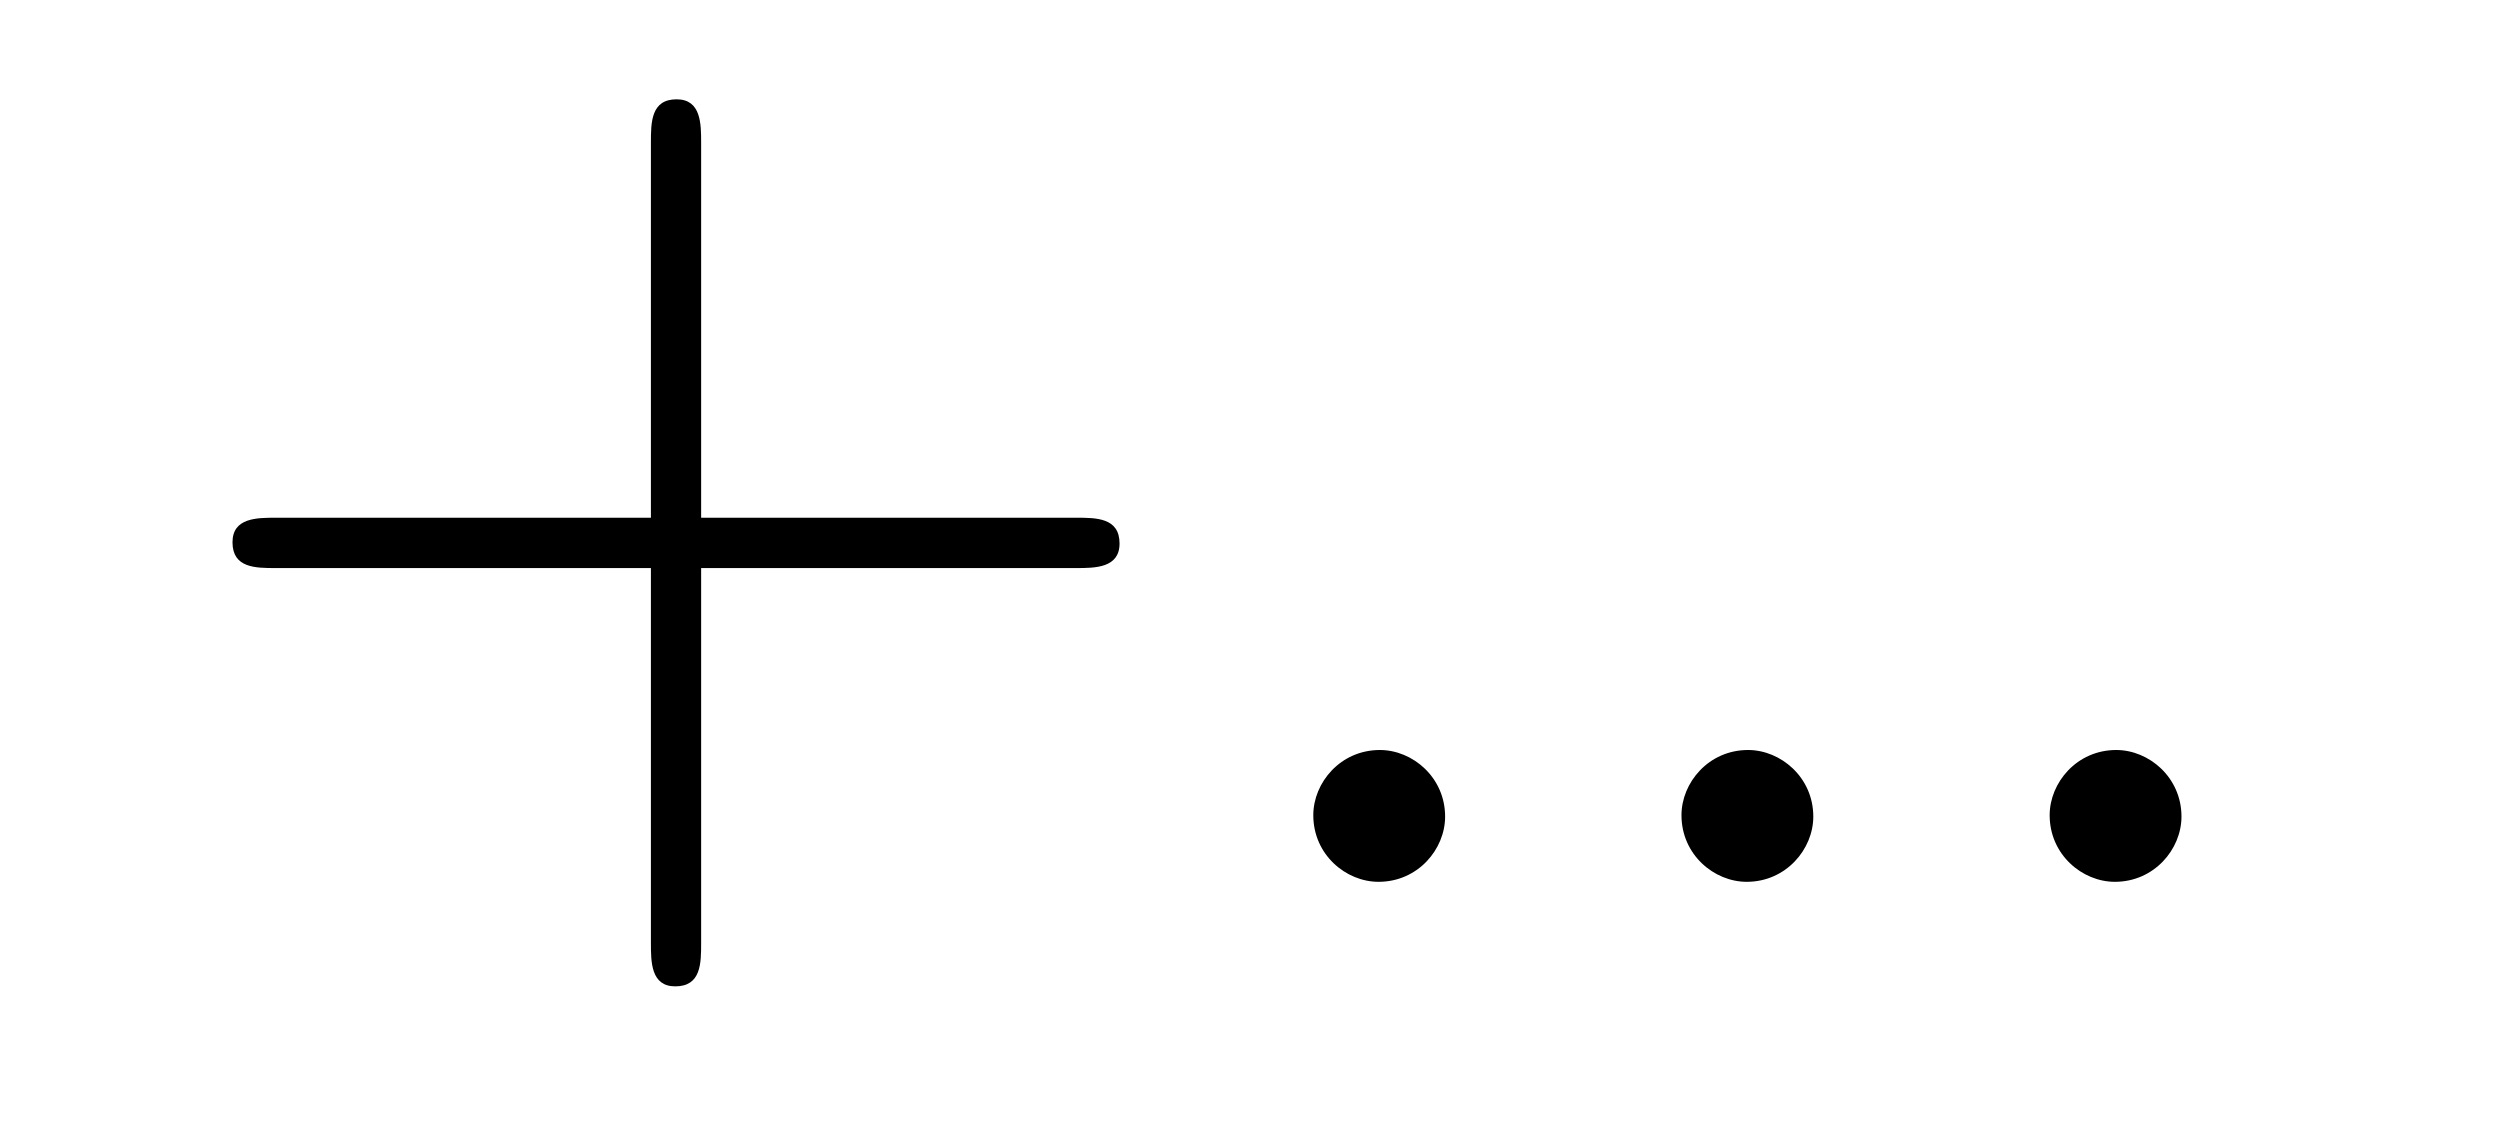
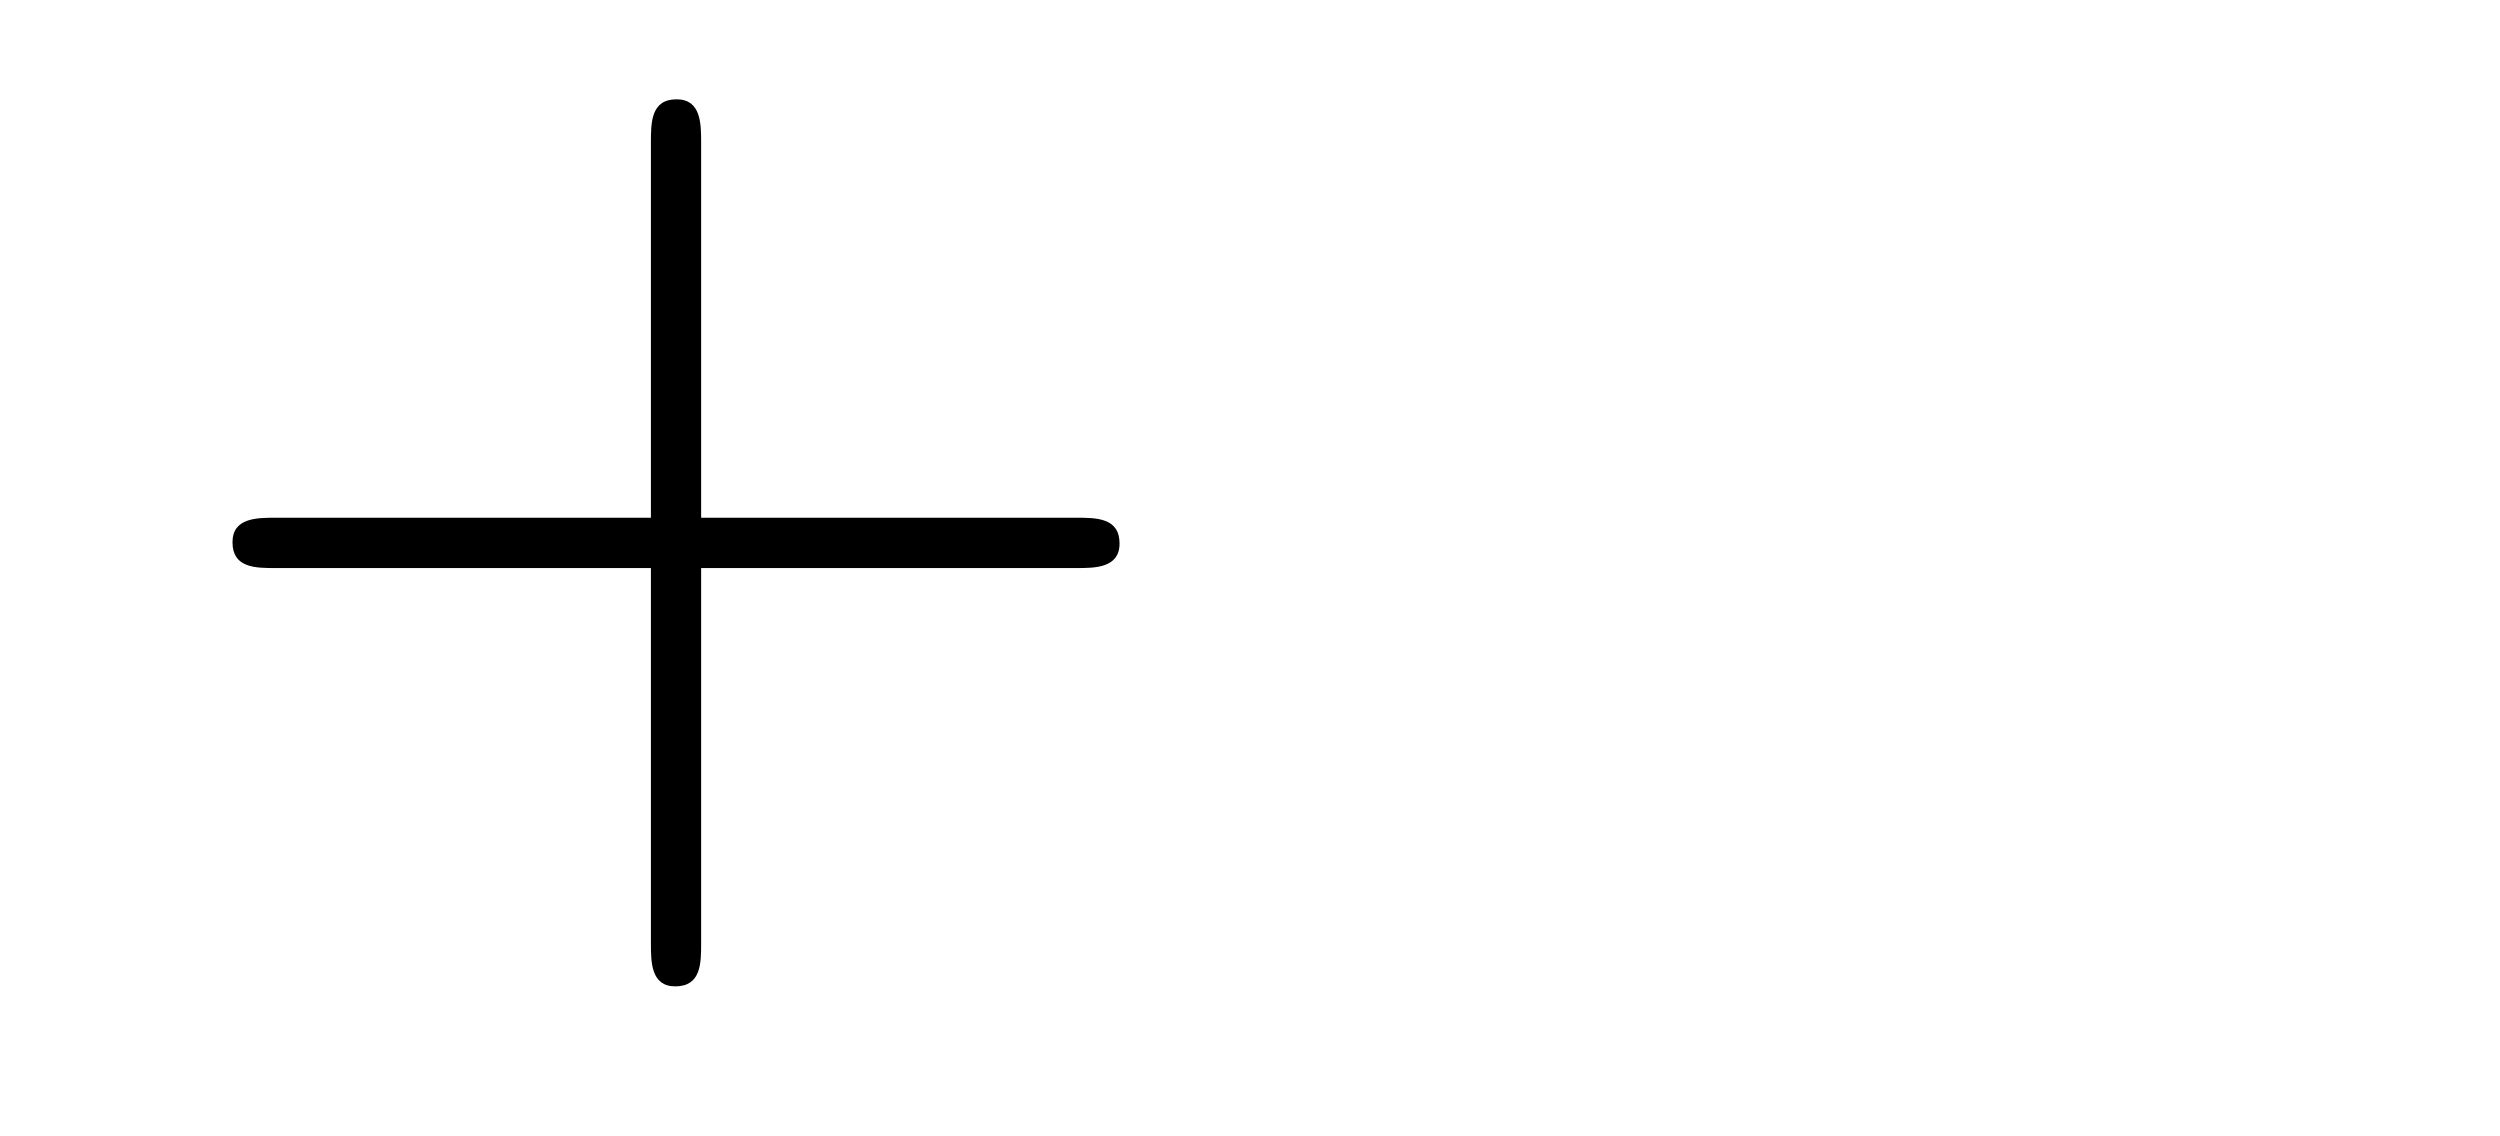
<svg xmlns="http://www.w3.org/2000/svg" version="1.1" width="22pt" height="10pt" viewBox="0 -10 22 10">
  <g id="page1">
    <g transform="matrix(1 0 0 -1 -127 652)">
      <path d="M133.17 657.001H136.469C136.636 657.001 136.852 657.001 136.852 657.217C136.852 657.444 136.648 657.444 136.469 657.444H133.17V660.743C133.17 660.91 133.17 661.126 132.954 661.126C132.728 661.126 132.728 660.922 132.728 660.743V657.444H129.428C129.261 657.444 129.046 657.444 129.046 657.228C129.046 657.001 129.249 657.001 129.428 657.001H132.728V653.702C132.728 653.535 132.728 653.32 132.942 653.32C133.17 653.32 133.17 653.523 133.17 653.702V657.001Z" />
-       <path d="M139.717 654.814C139.717 655.16 139.43 655.4 139.143 655.4C138.796 655.4 138.557 655.113 138.557 654.826C138.557 654.479 138.844 654.24 139.131 654.24C139.478 654.24 139.717 654.527 139.717 654.814ZM142.957 654.814C142.957 655.16 142.67 655.4 142.383 655.4C142.036 655.4 141.797 655.113 141.797 654.826C141.797 654.479 142.084 654.24 142.371 654.24C142.717 654.24 142.957 654.527 142.957 654.814ZM146.197 654.814C146.197 655.16 145.91 655.4 145.623 655.4C145.276 655.4 145.037 655.113 145.037 654.826C145.037 654.479 145.324 654.24 145.611 654.24C145.957 654.24 146.197 654.527 146.197 654.814Z" />
    </g>
  </g>
</svg>